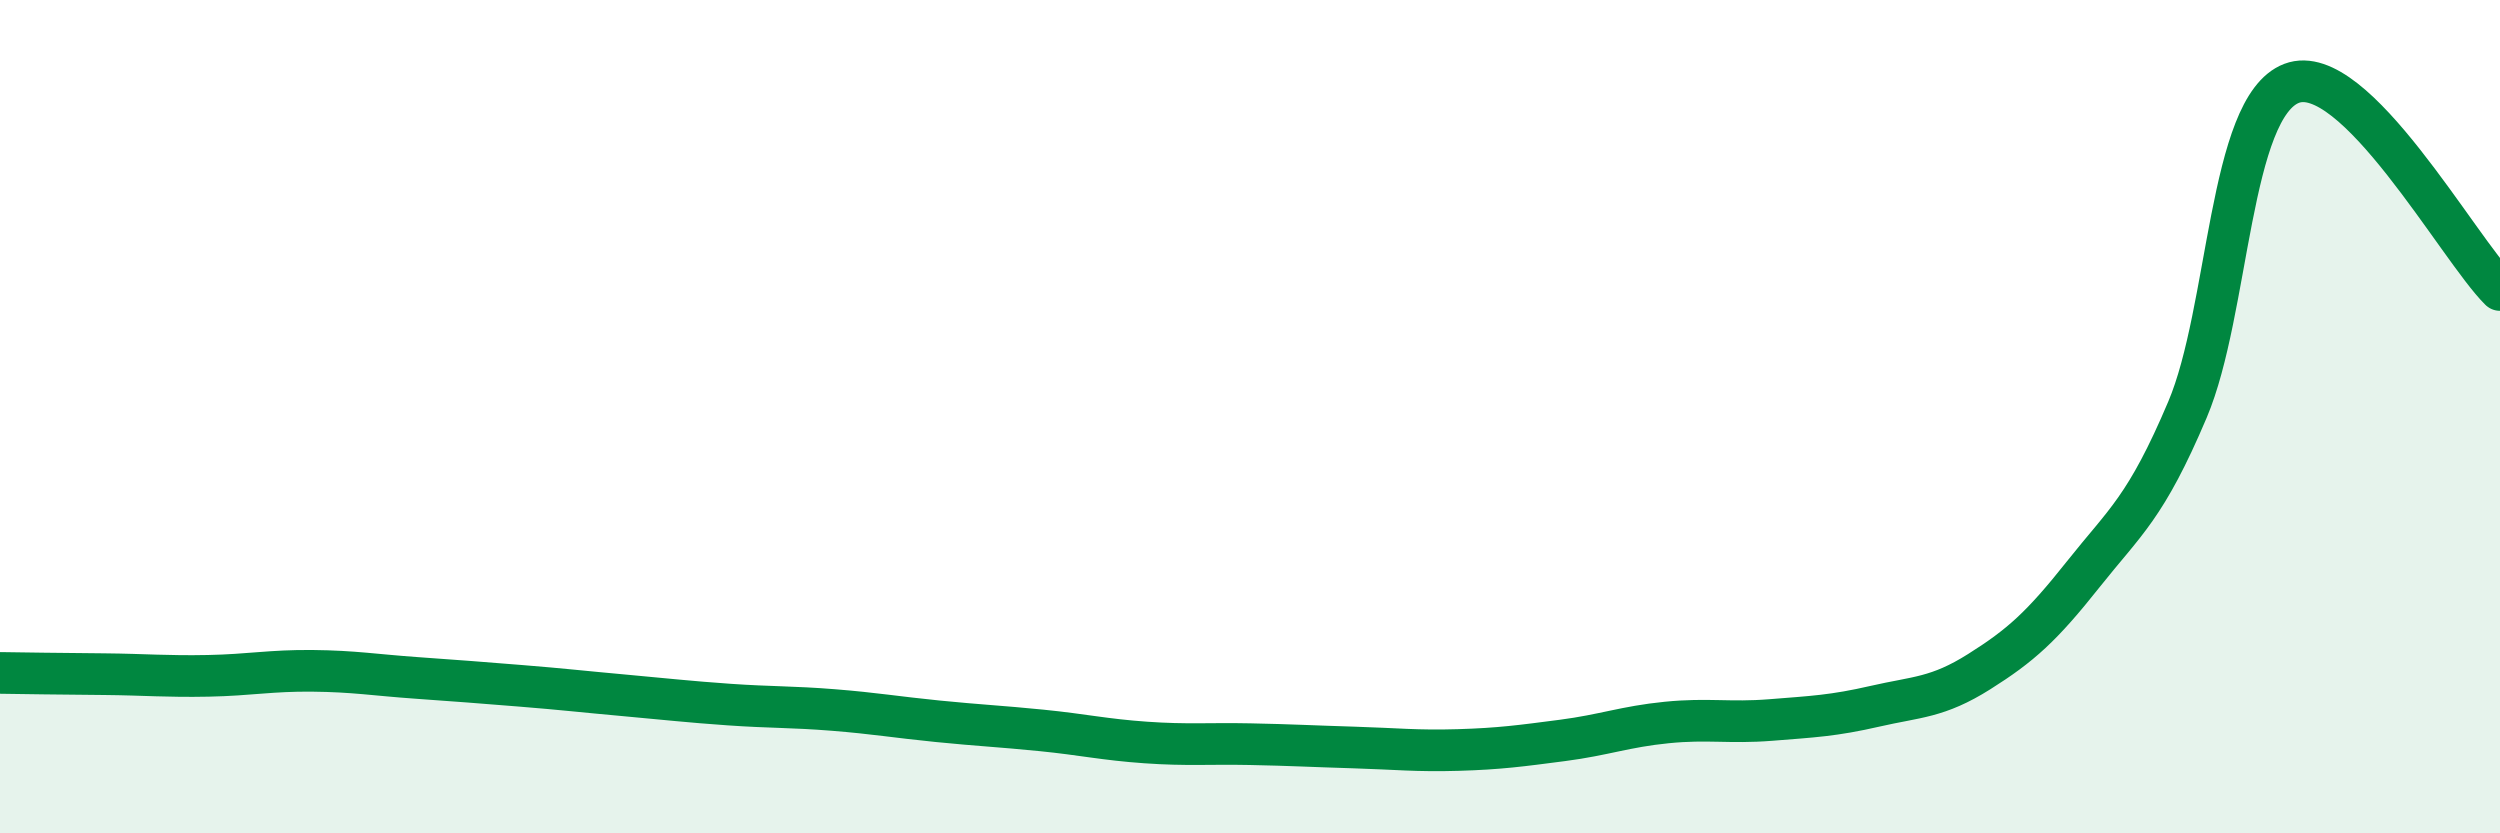
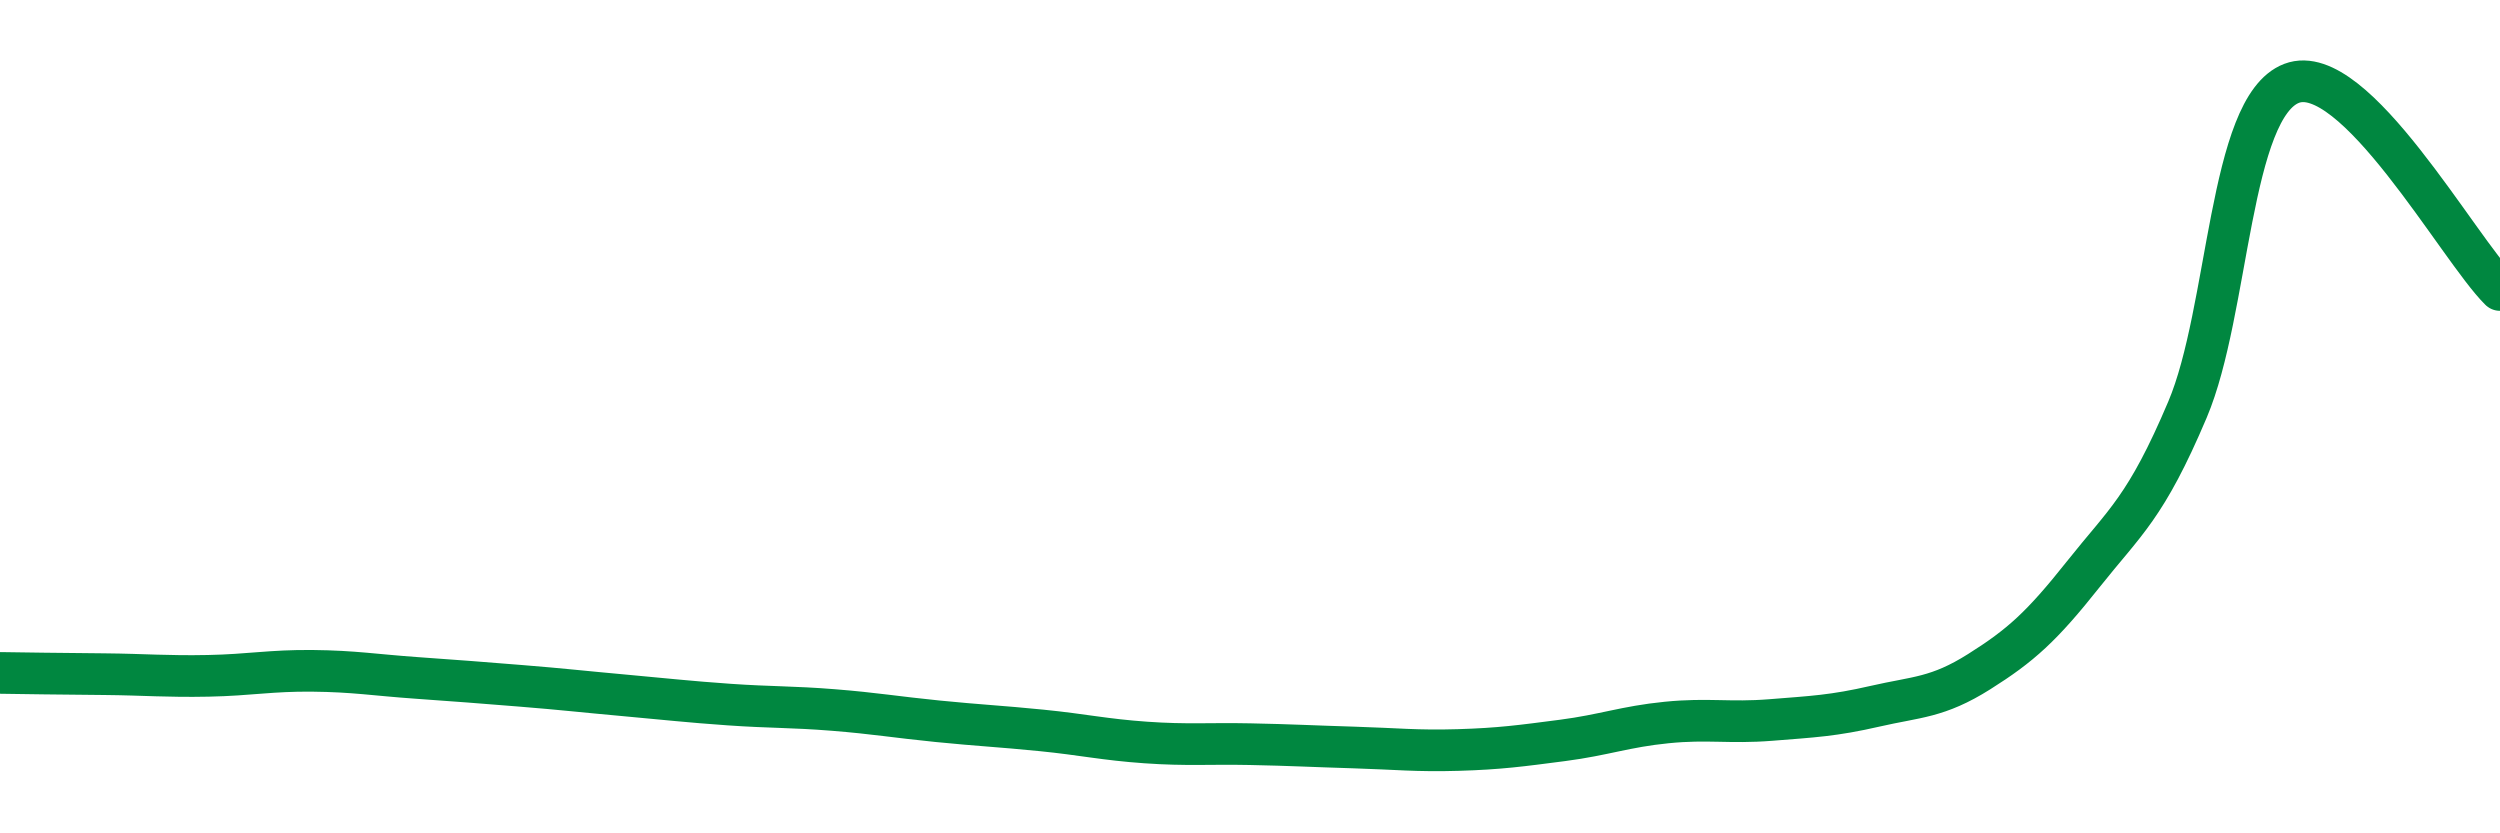
<svg xmlns="http://www.w3.org/2000/svg" width="60" height="20" viewBox="0 0 60 20">
-   <path d="M 0,16.15 C 0.5,16.16 1.5,16.17 2.5,16.18 C 3.5,16.19 4,16.24 5,16.22 C 6,16.2 6.5,16.09 7.5,16.1 C 8.5,16.11 9,16.2 10,16.27 C 11,16.34 11.5,16.38 12.5,16.46 C 13.5,16.54 14,16.6 15,16.69 C 16,16.78 16.5,16.84 17.5,16.91 C 18.5,16.98 19,16.96 20,17.04 C 21,17.12 21.5,17.21 22.5,17.31 C 23.5,17.41 24,17.43 25,17.53 C 26,17.63 26.5,17.75 27.5,17.82 C 28.5,17.89 29,17.84 30,17.86 C 31,17.88 31.5,17.91 32.5,17.94 C 33.5,17.97 34,18.03 35,18 C 36,17.97 36.5,17.9 37.5,17.77 C 38.5,17.64 39,17.44 40,17.34 C 41,17.24 41.5,17.36 42.5,17.28 C 43.5,17.2 44,17.18 45,16.95 C 46,16.72 46.5,16.75 47.5,16.12 C 48.5,15.49 49,15.04 50,13.78 C 51,12.52 51.5,12.19 52.5,9.83 C 53.5,7.47 53.5,2.57 55,2 C 56.5,1.43 59,5.97 60,6.96L60 20L0 20Z" fill="#008740" opacity="0.1" stroke-linecap="round" stroke-linejoin="round" />
  <path d="M 0,16.15 C 0.5,16.16 1.5,16.17 2.5,16.18 C 3.5,16.19 4,16.24 5,16.22 C 6,16.2 6.5,16.09 7.5,16.1 C 8.5,16.11 9,16.2 10,16.27 C 11,16.34 11.5,16.38 12.5,16.46 C 13.5,16.54 14,16.6 15,16.69 C 16,16.78 16.5,16.84 17.5,16.91 C 18.5,16.98 19,16.96 20,17.04 C 21,17.12 21.5,17.21 22.5,17.31 C 23.5,17.41 24,17.43 25,17.53 C 26,17.63 26.5,17.75 27.5,17.82 C 28.5,17.89 29,17.84 30,17.86 C 31,17.88 31.5,17.91 32.5,17.94 C 33.5,17.97 34,18.03 35,18 C 36,17.97 36.5,17.9 37.5,17.77 C 38.5,17.64 39,17.44 40,17.34 C 41,17.24 41.5,17.36 42.5,17.28 C 43.5,17.2 44,17.18 45,16.95 C 46,16.72 46.5,16.75 47.5,16.12 C 48.5,15.49 49,15.04 50,13.78 C 51,12.52 51.5,12.19 52.5,9.83 C 53.5,7.47 53.5,2.57 55,2 C 56.5,1.43 59,5.97 60,6.96" stroke="#008740" stroke-width="1" fill="none" stroke-linecap="round" stroke-linejoin="round" />
</svg>